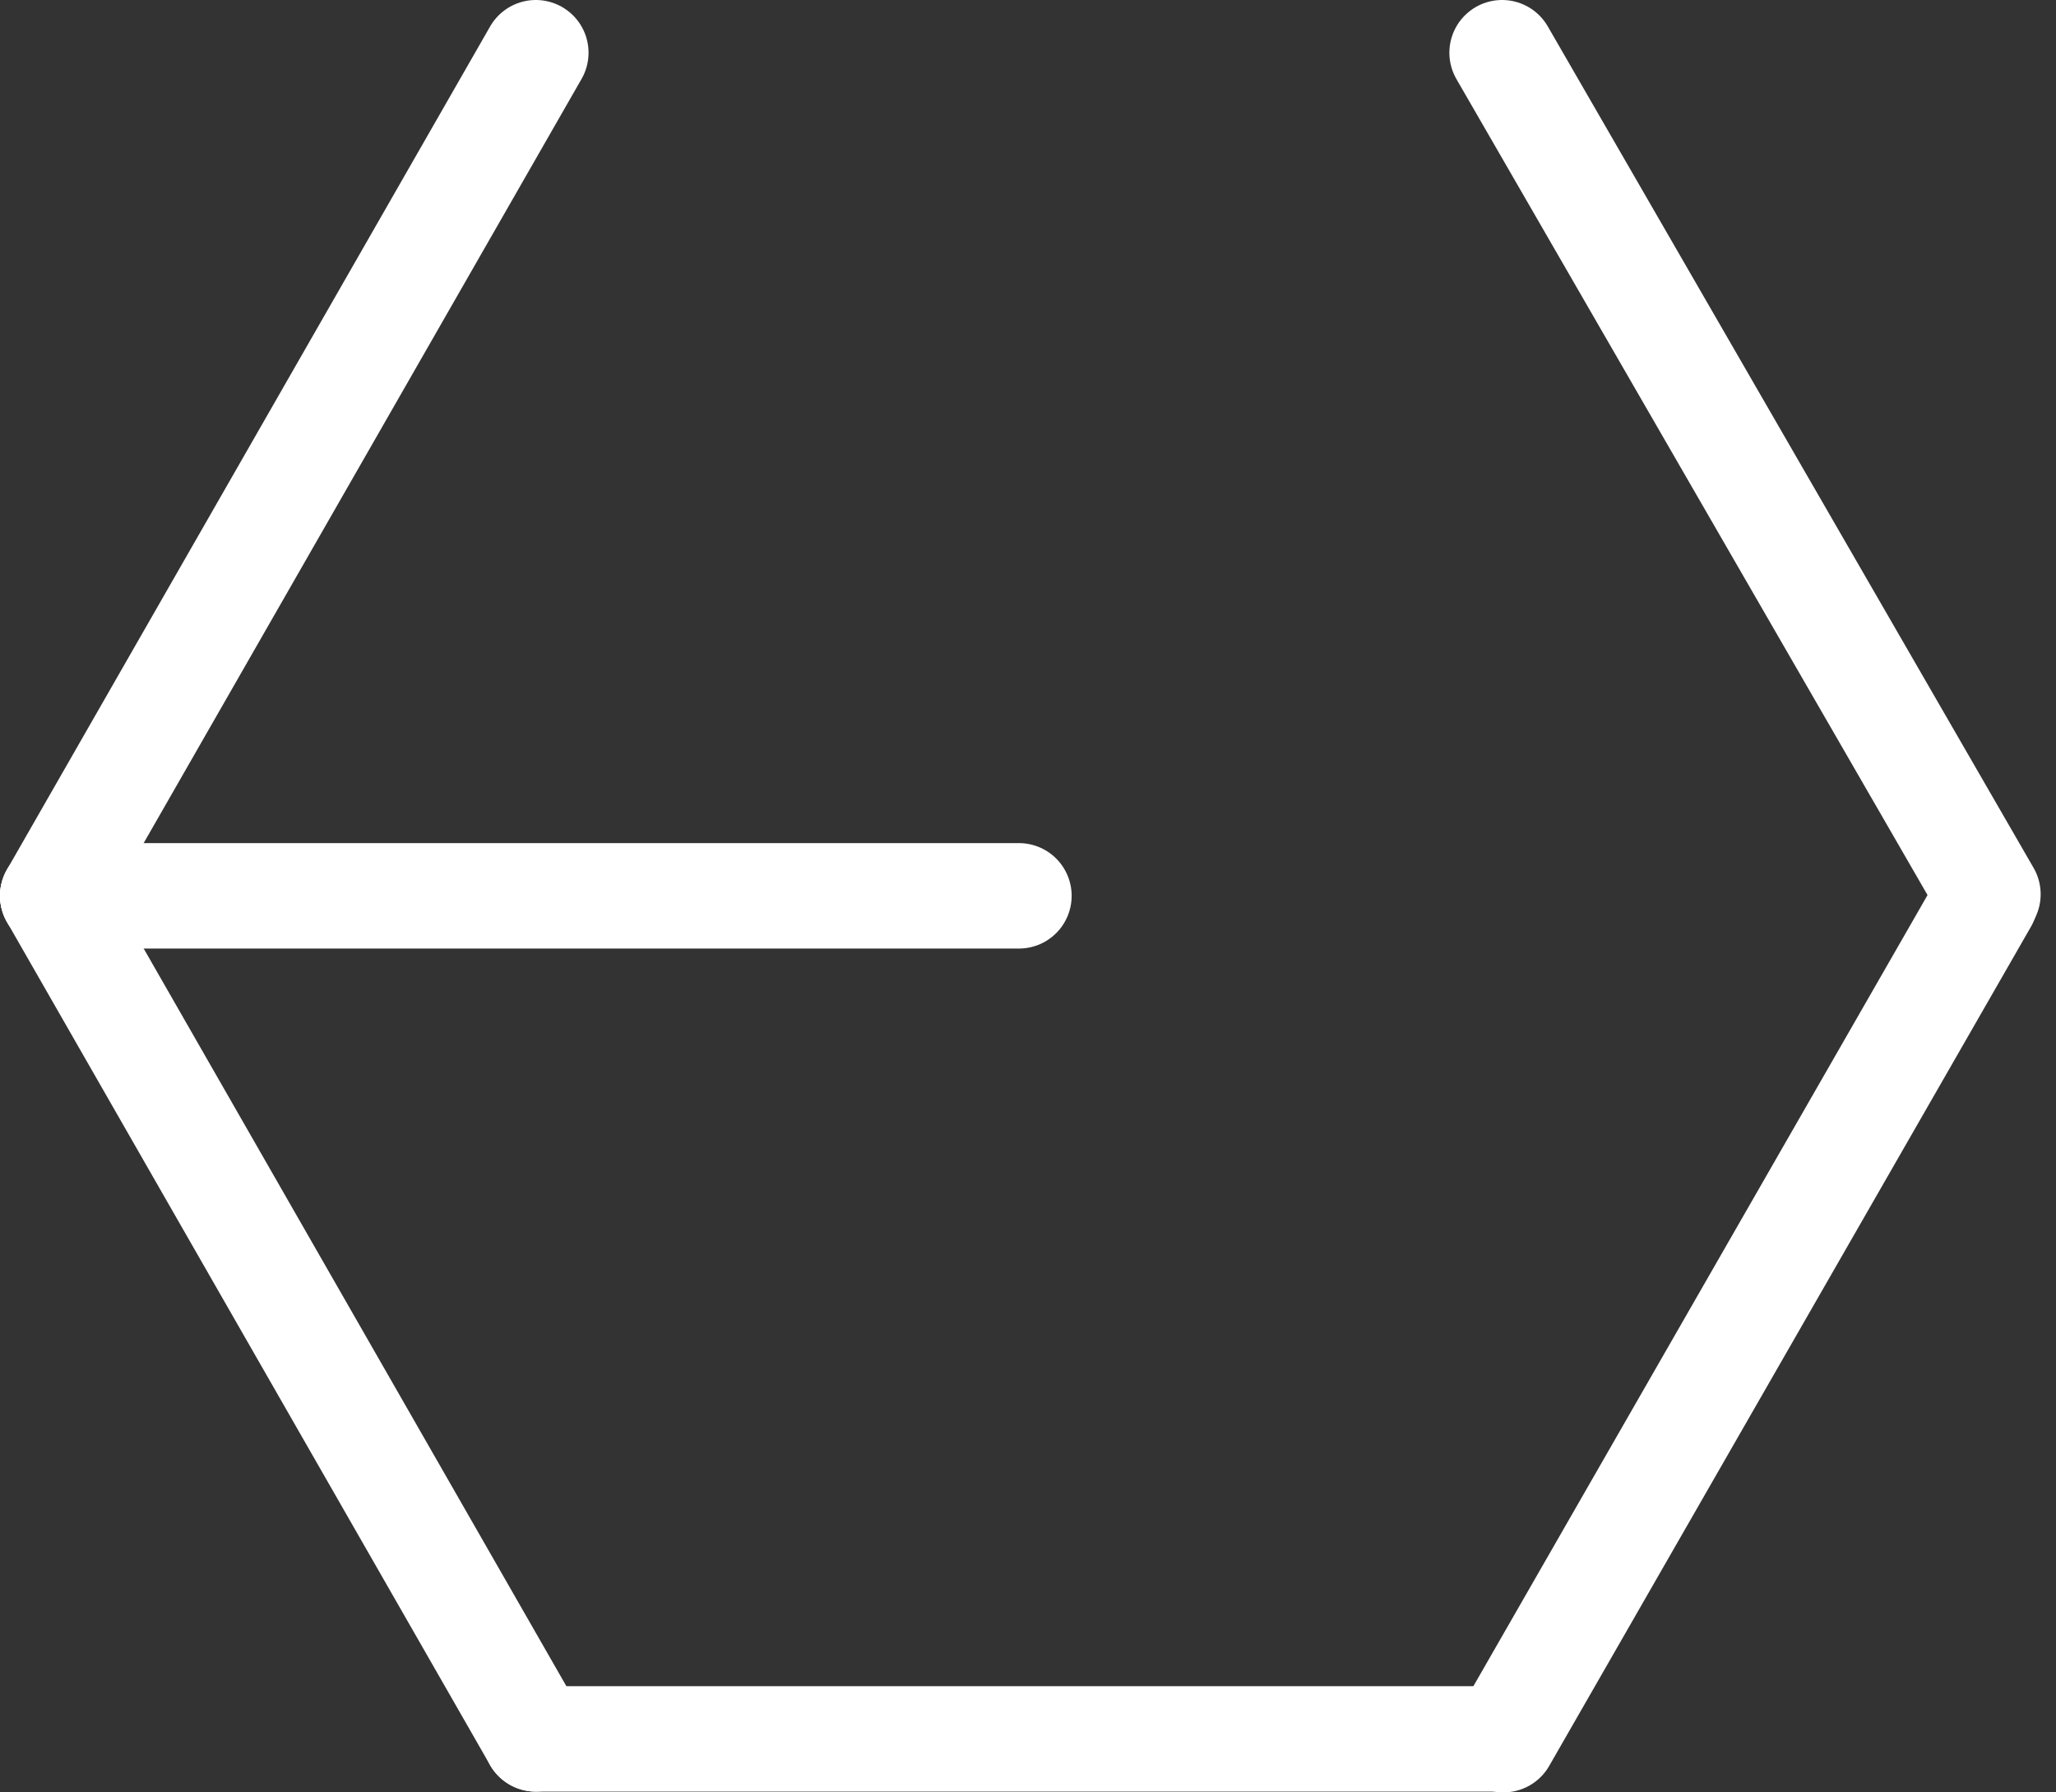
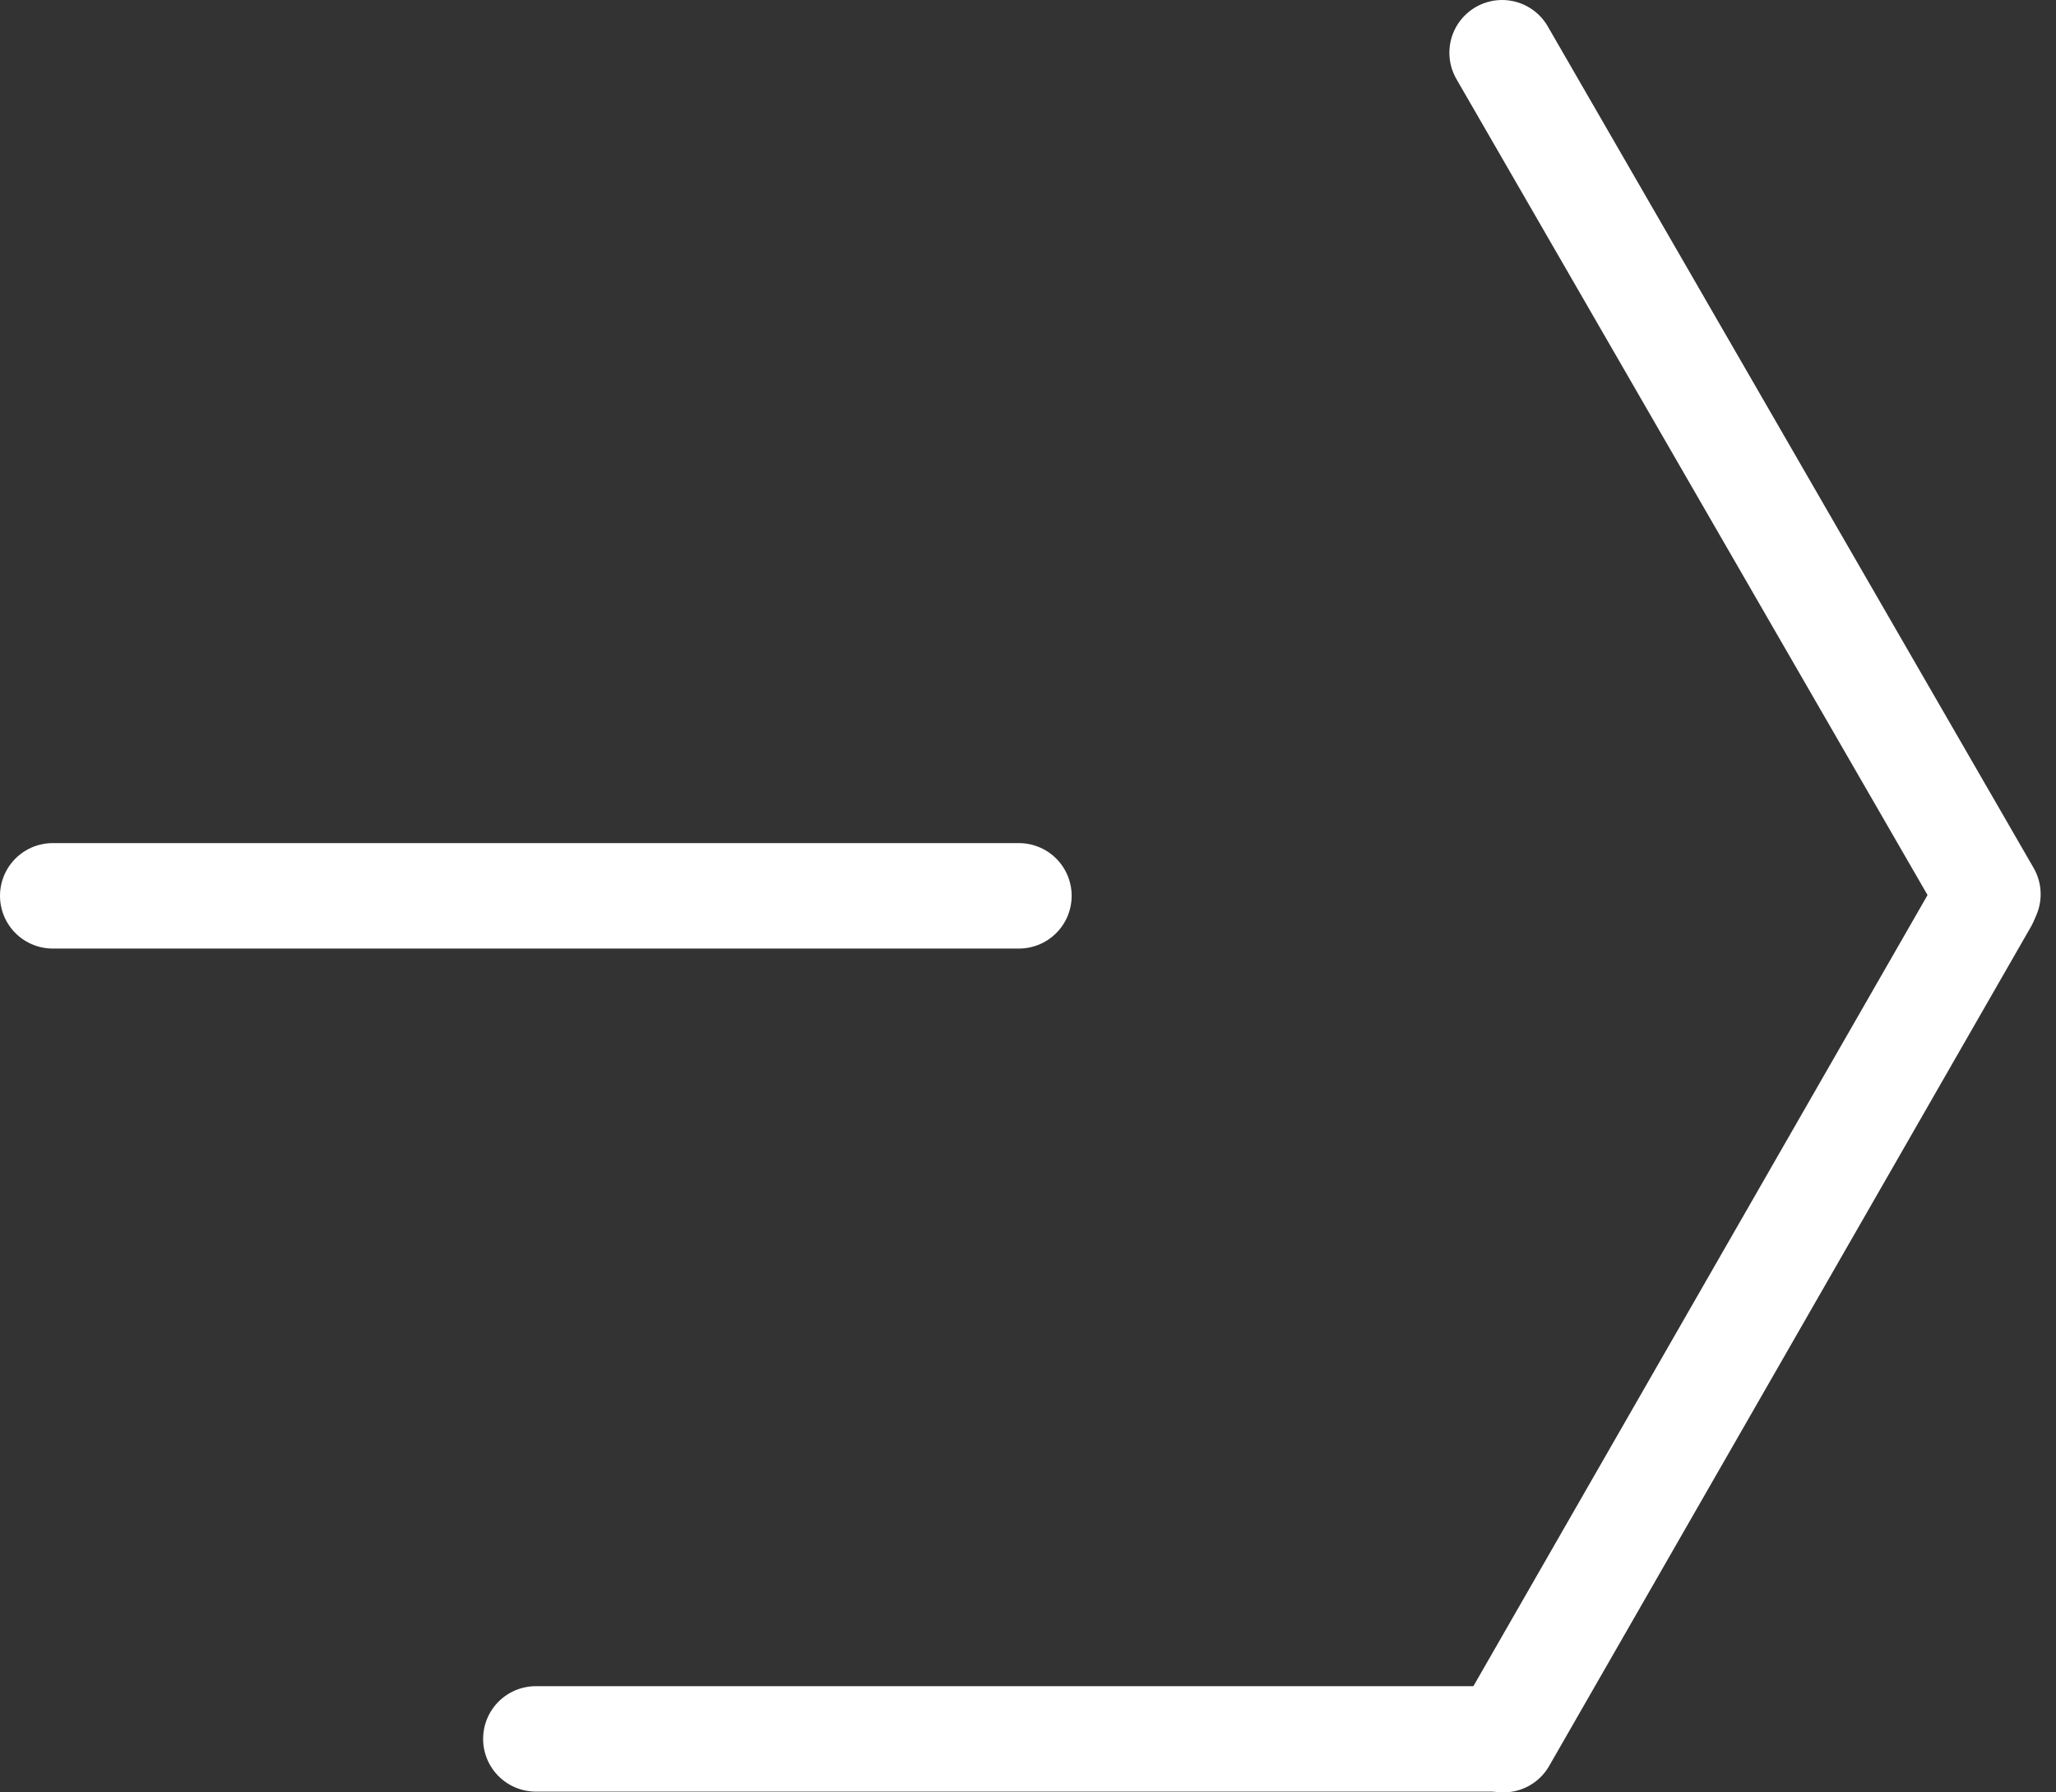
<svg xmlns="http://www.w3.org/2000/svg" width="39" height="34" viewBox="0 0 39 34" fill="none">
  <rect x="0" y="0" width="39" height="34" fill="#333333" stroke="none" />
  <path d="M1 16.993H19.328" stroke="white" stroke-width="2" stroke-linecap="round" />
  <path d="M10.164 32.985L28.493 32.985" stroke="white" stroke-width="2" stroke-linecap="round" />
-   <path d="M1 16.992L10.164 1" stroke="white" stroke-width="2" stroke-linecap="round" />
  <path d="M28.519 33L37.657 17.082" stroke="white" stroke-width="2" stroke-linecap="round" />
  <path d="M28.493 1L37.709 16.963" stroke="white" stroke-width="2" stroke-linecap="round" />
-   <path d="M1 16.993L10.164 32.985" stroke="white" stroke-width="2" stroke-linecap="round" />
</svg>